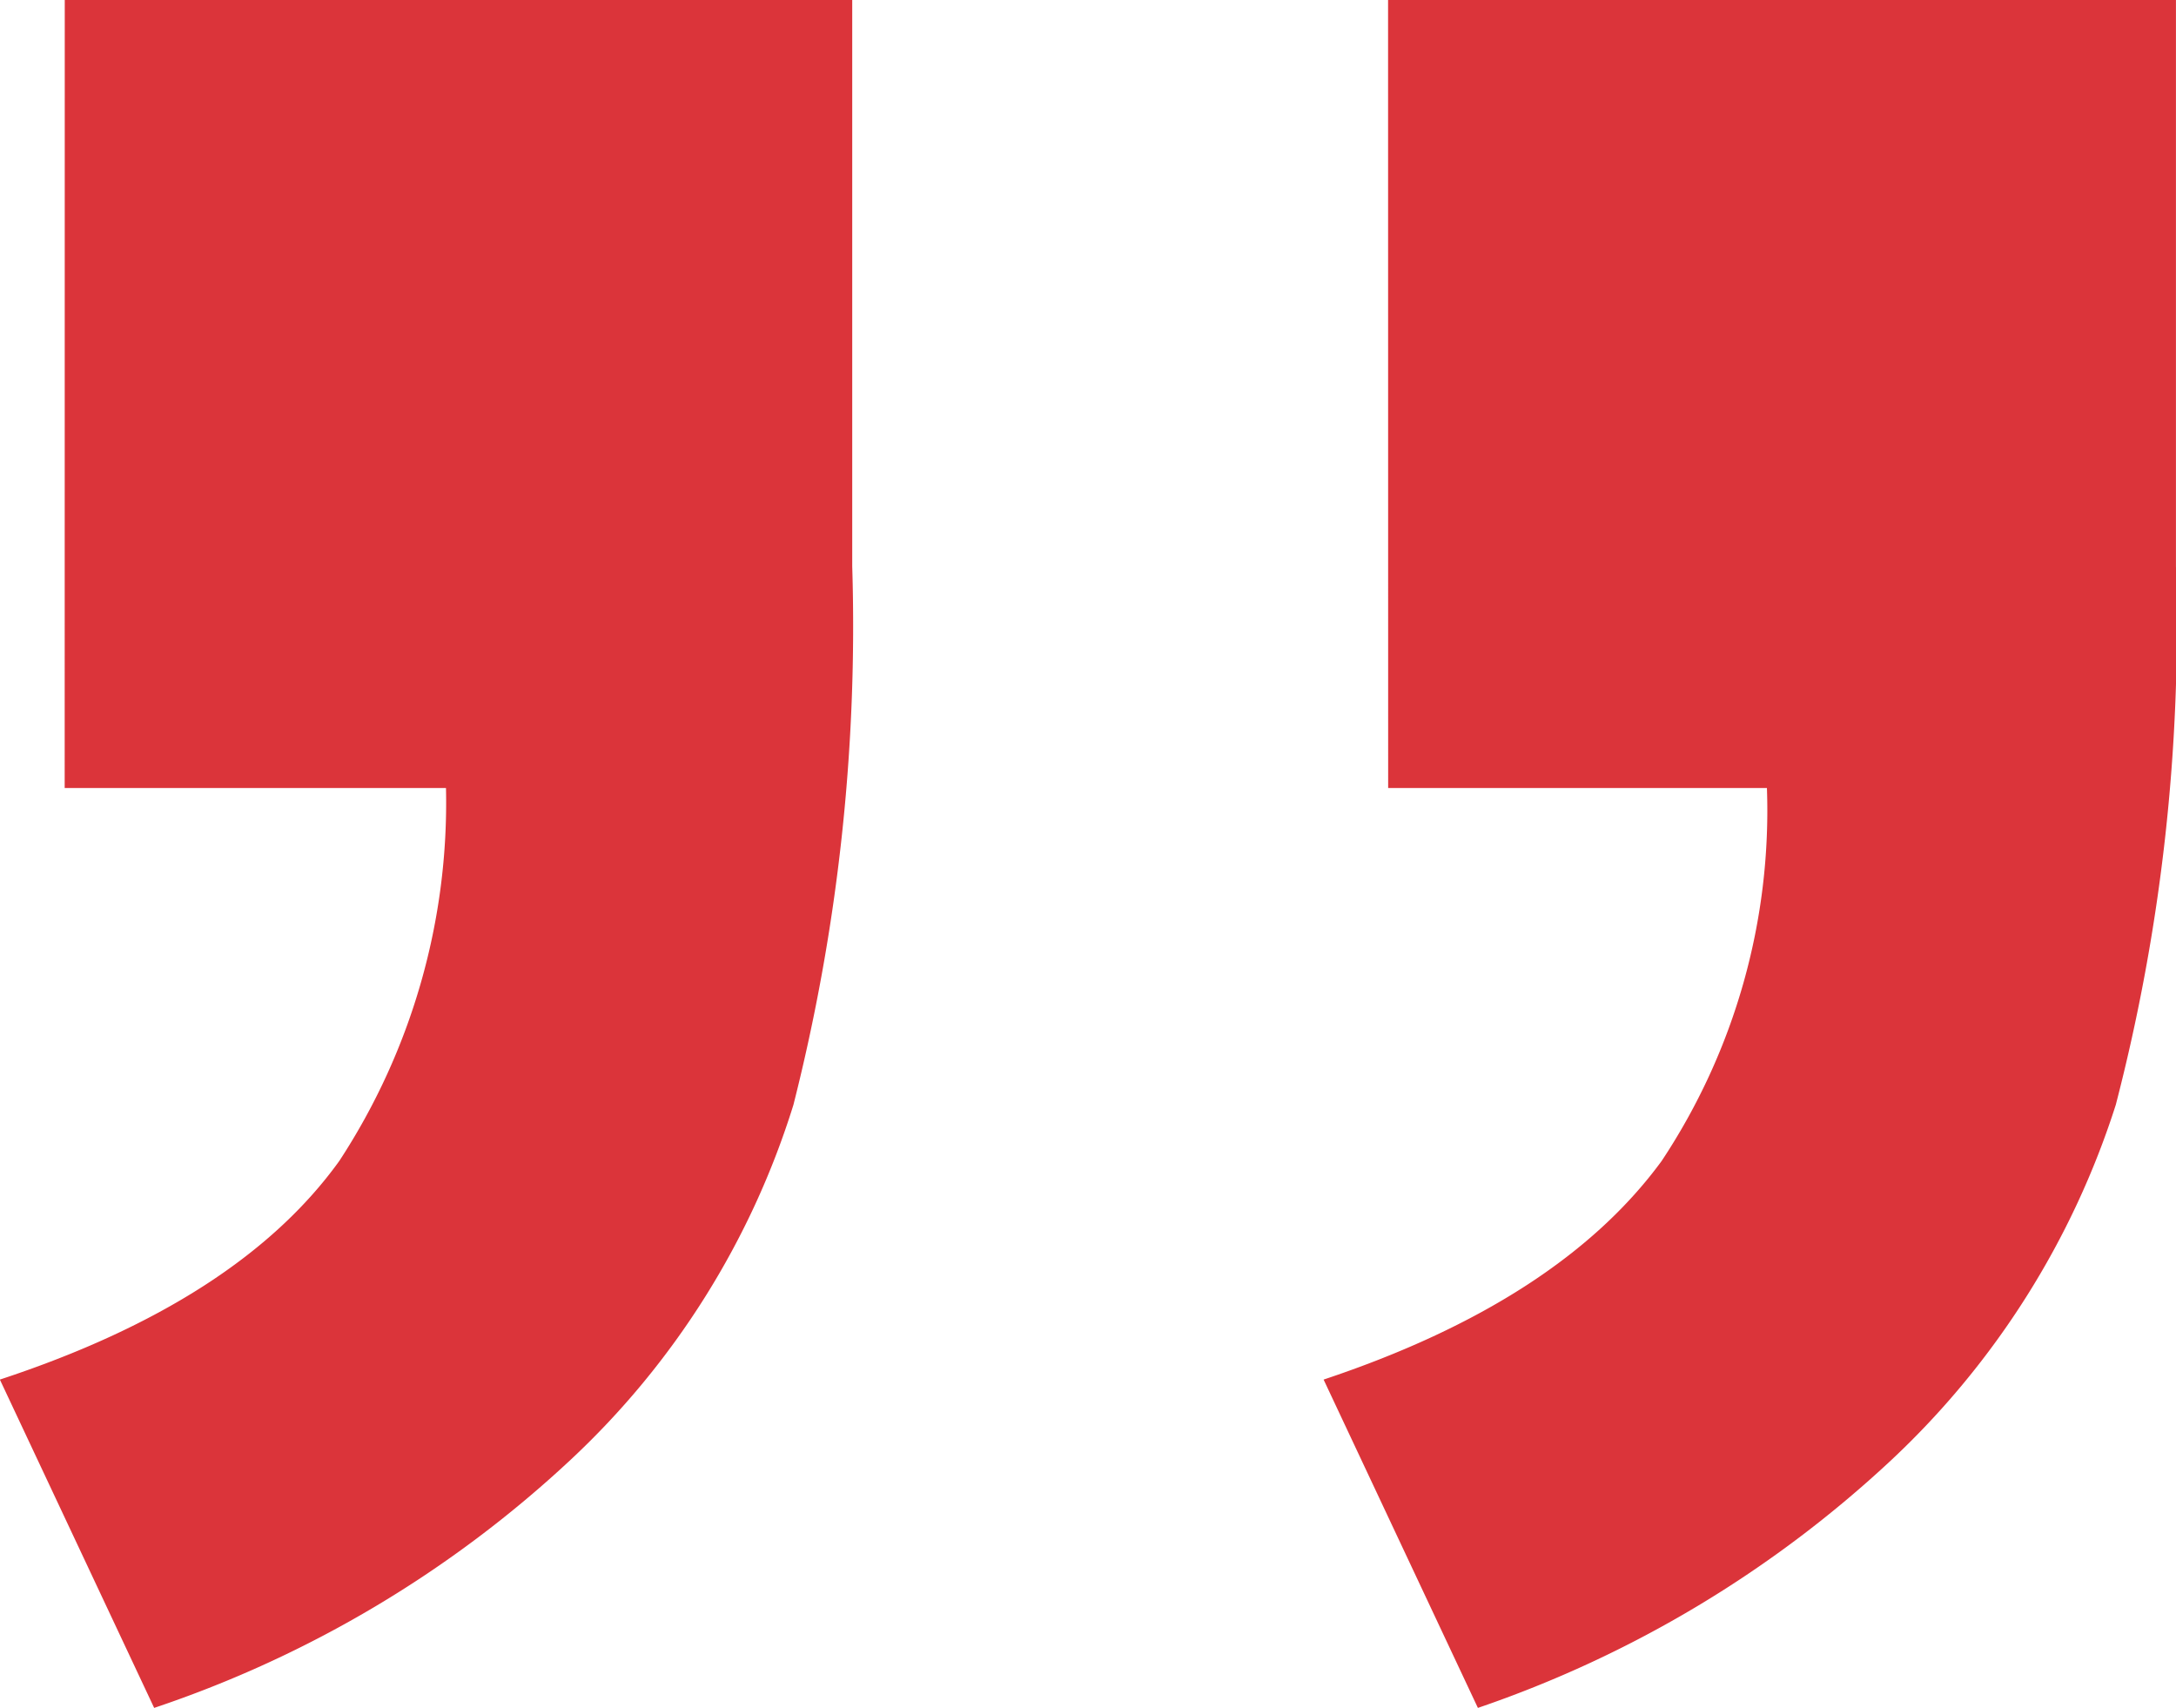
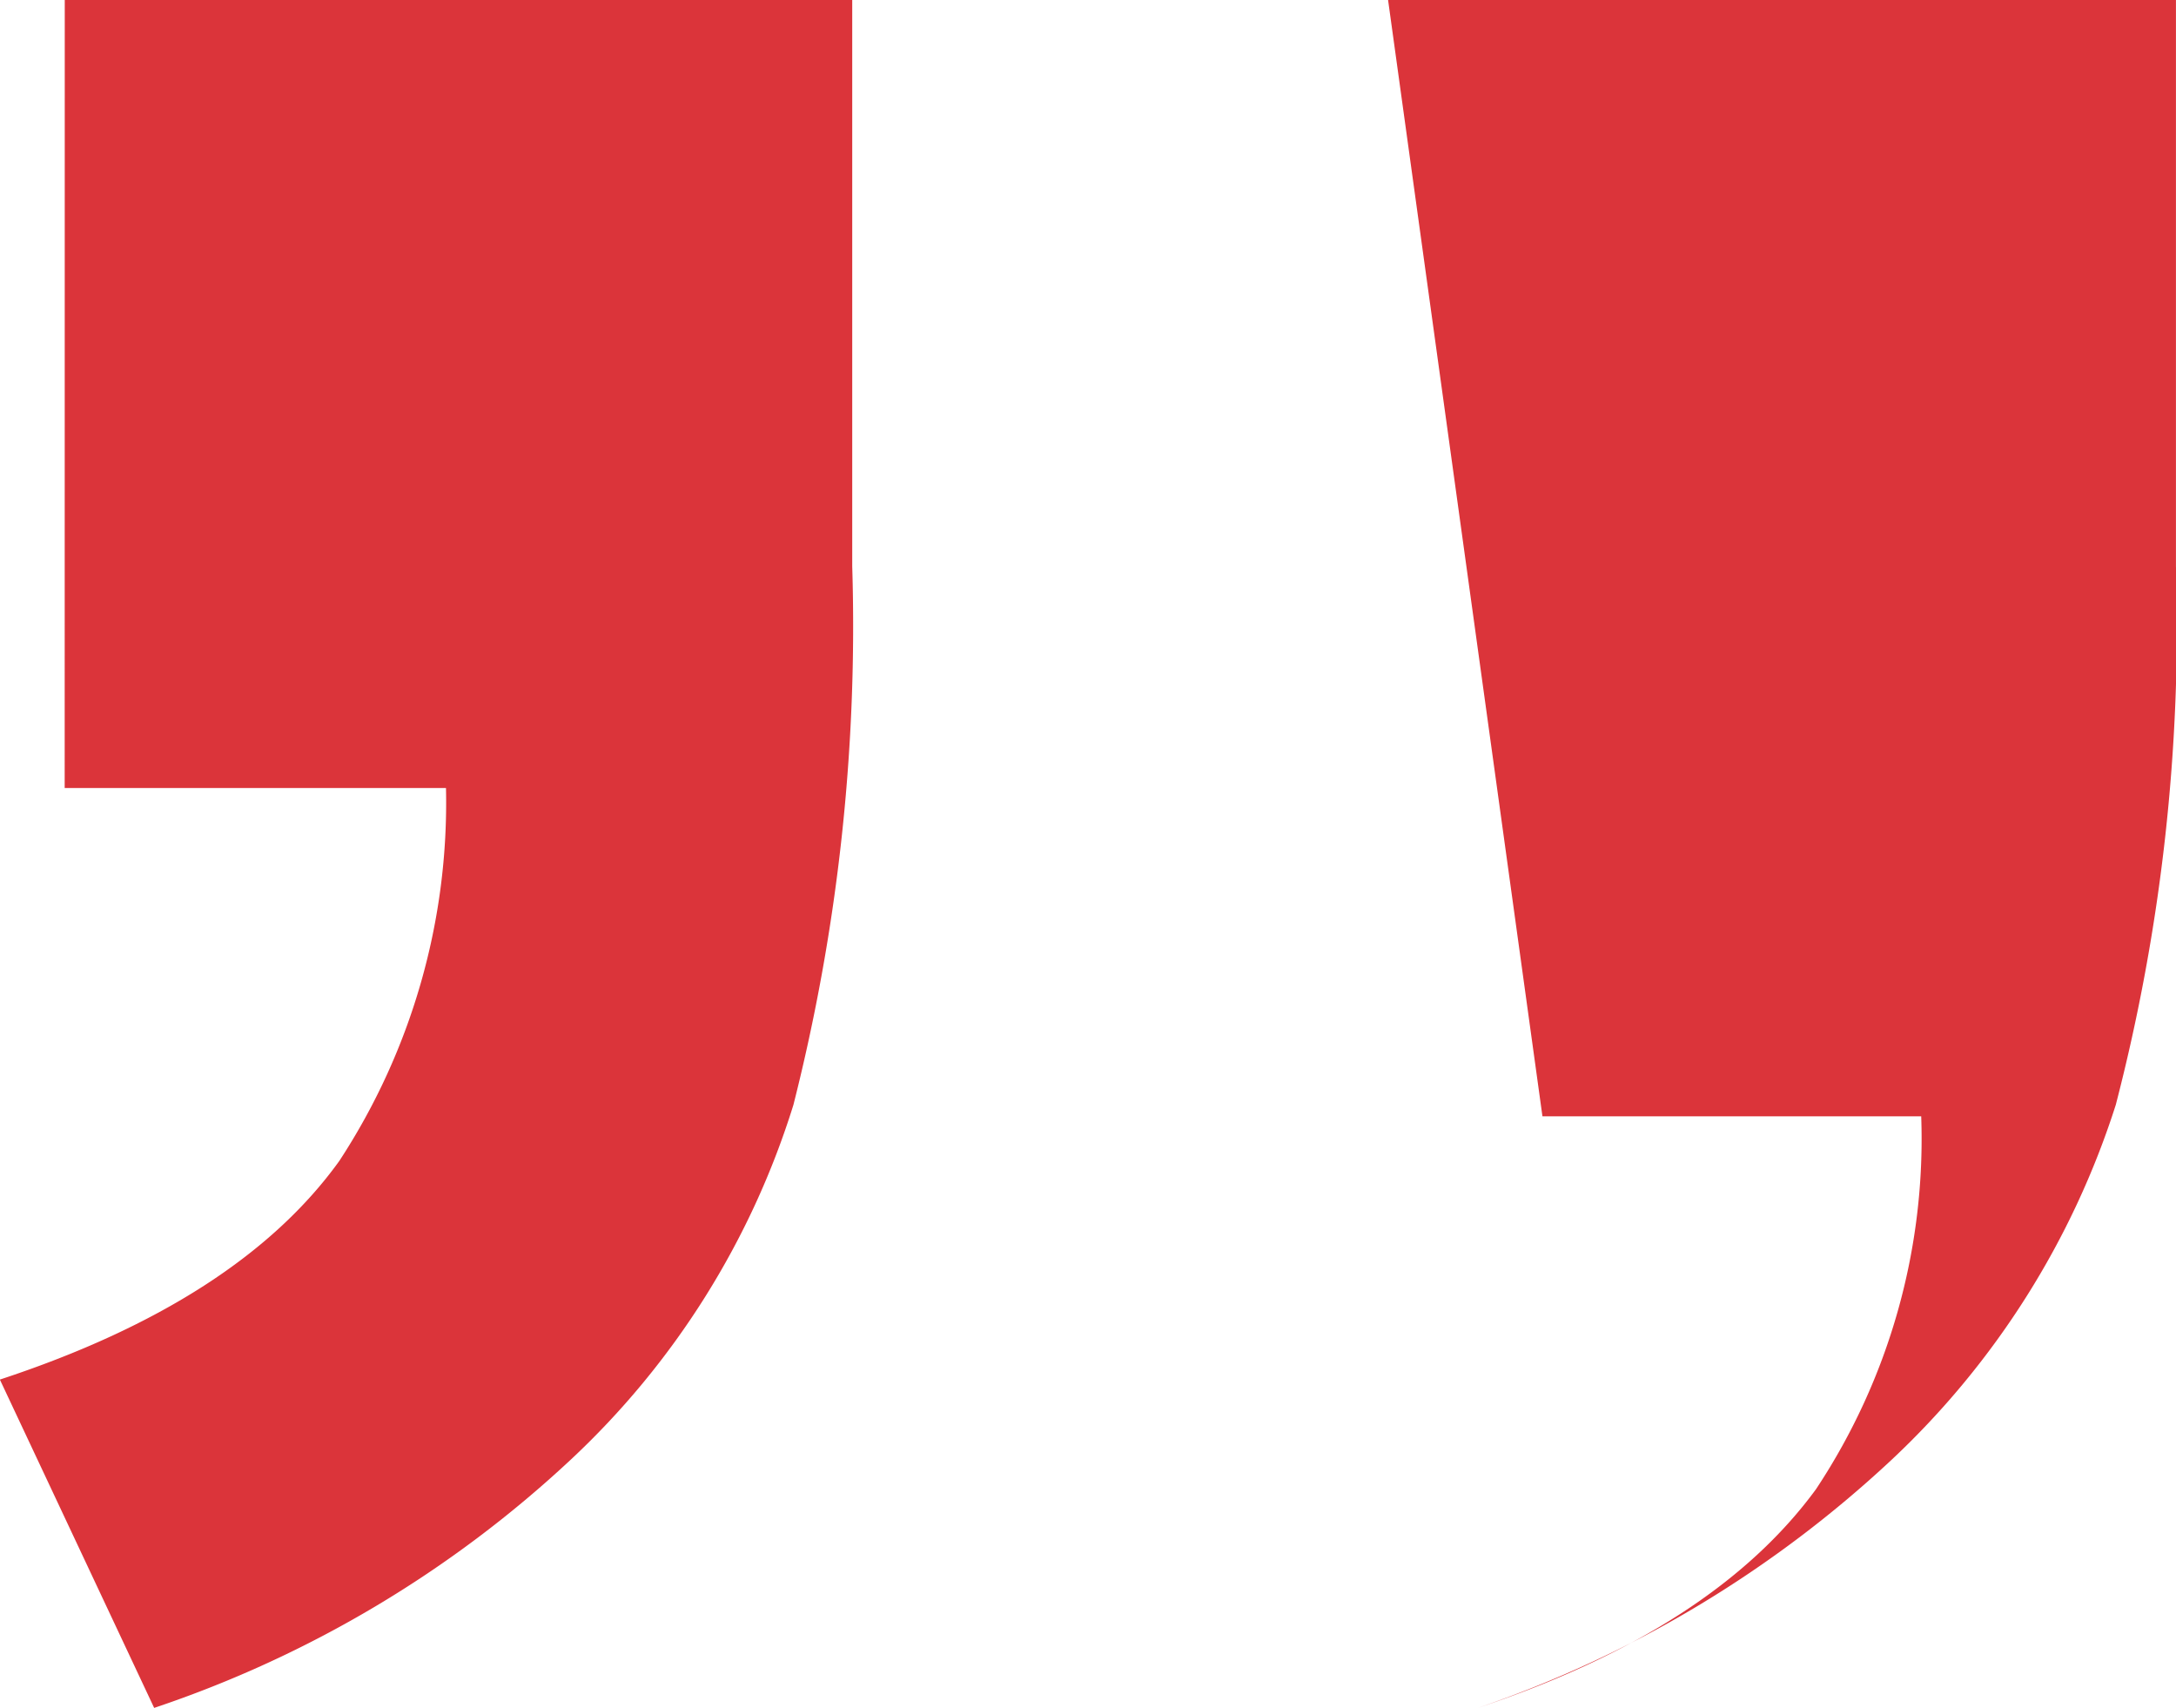
<svg xmlns="http://www.w3.org/2000/svg" width="52.182" height="40.95" viewBox="0 0 52.182 40.95">
  <defs>
    <style>
      .cls-1 {
        fill: #db343a;
      }
    </style>
  </defs>
  <g id="Group_162" data-name="Group 162" transform="translate(-1109.363 -190.079)">
-     <path id="Path_76" data-name="Path 76" class="cls-1" d="M1110.916,190.079H1129.8v13.578a46.723,46.723,0,0,1-1.41,12.912,19.6,19.6,0,0,1-5.343,8.511,27.384,27.384,0,0,1-9.987,5.949l-3.7-7.872q5.726-1.884,8.141-5.244a15.681,15.681,0,0,0,2.557-8.94h-9.144Zm31.734,0h18.894v13.578a45.71,45.71,0,0,1-1.443,12.912,20,20,0,0,1-5.376,8.511,27.553,27.553,0,0,1-9.921,5.949l-3.7-7.872q5.651-1.884,8.108-5.244a15.192,15.192,0,0,0,2.523-8.94h-9.083Z" transform="translate(0 0)" />
+     <path id="Path_76" data-name="Path 76" class="cls-1" d="M1110.916,190.079H1129.8v13.578a46.723,46.723,0,0,1-1.41,12.912,19.6,19.6,0,0,1-5.343,8.511,27.384,27.384,0,0,1-9.987,5.949l-3.7-7.872q5.726-1.884,8.141-5.244a15.681,15.681,0,0,0,2.557-8.94h-9.144Zm31.734,0h18.894v13.578a45.71,45.71,0,0,1-1.443,12.912,20,20,0,0,1-5.376,8.511,27.553,27.553,0,0,1-9.921,5.949q5.651-1.884,8.108-5.244a15.192,15.192,0,0,0,2.523-8.94h-9.083Z" transform="translate(0 0)" />
  </g>
</svg>